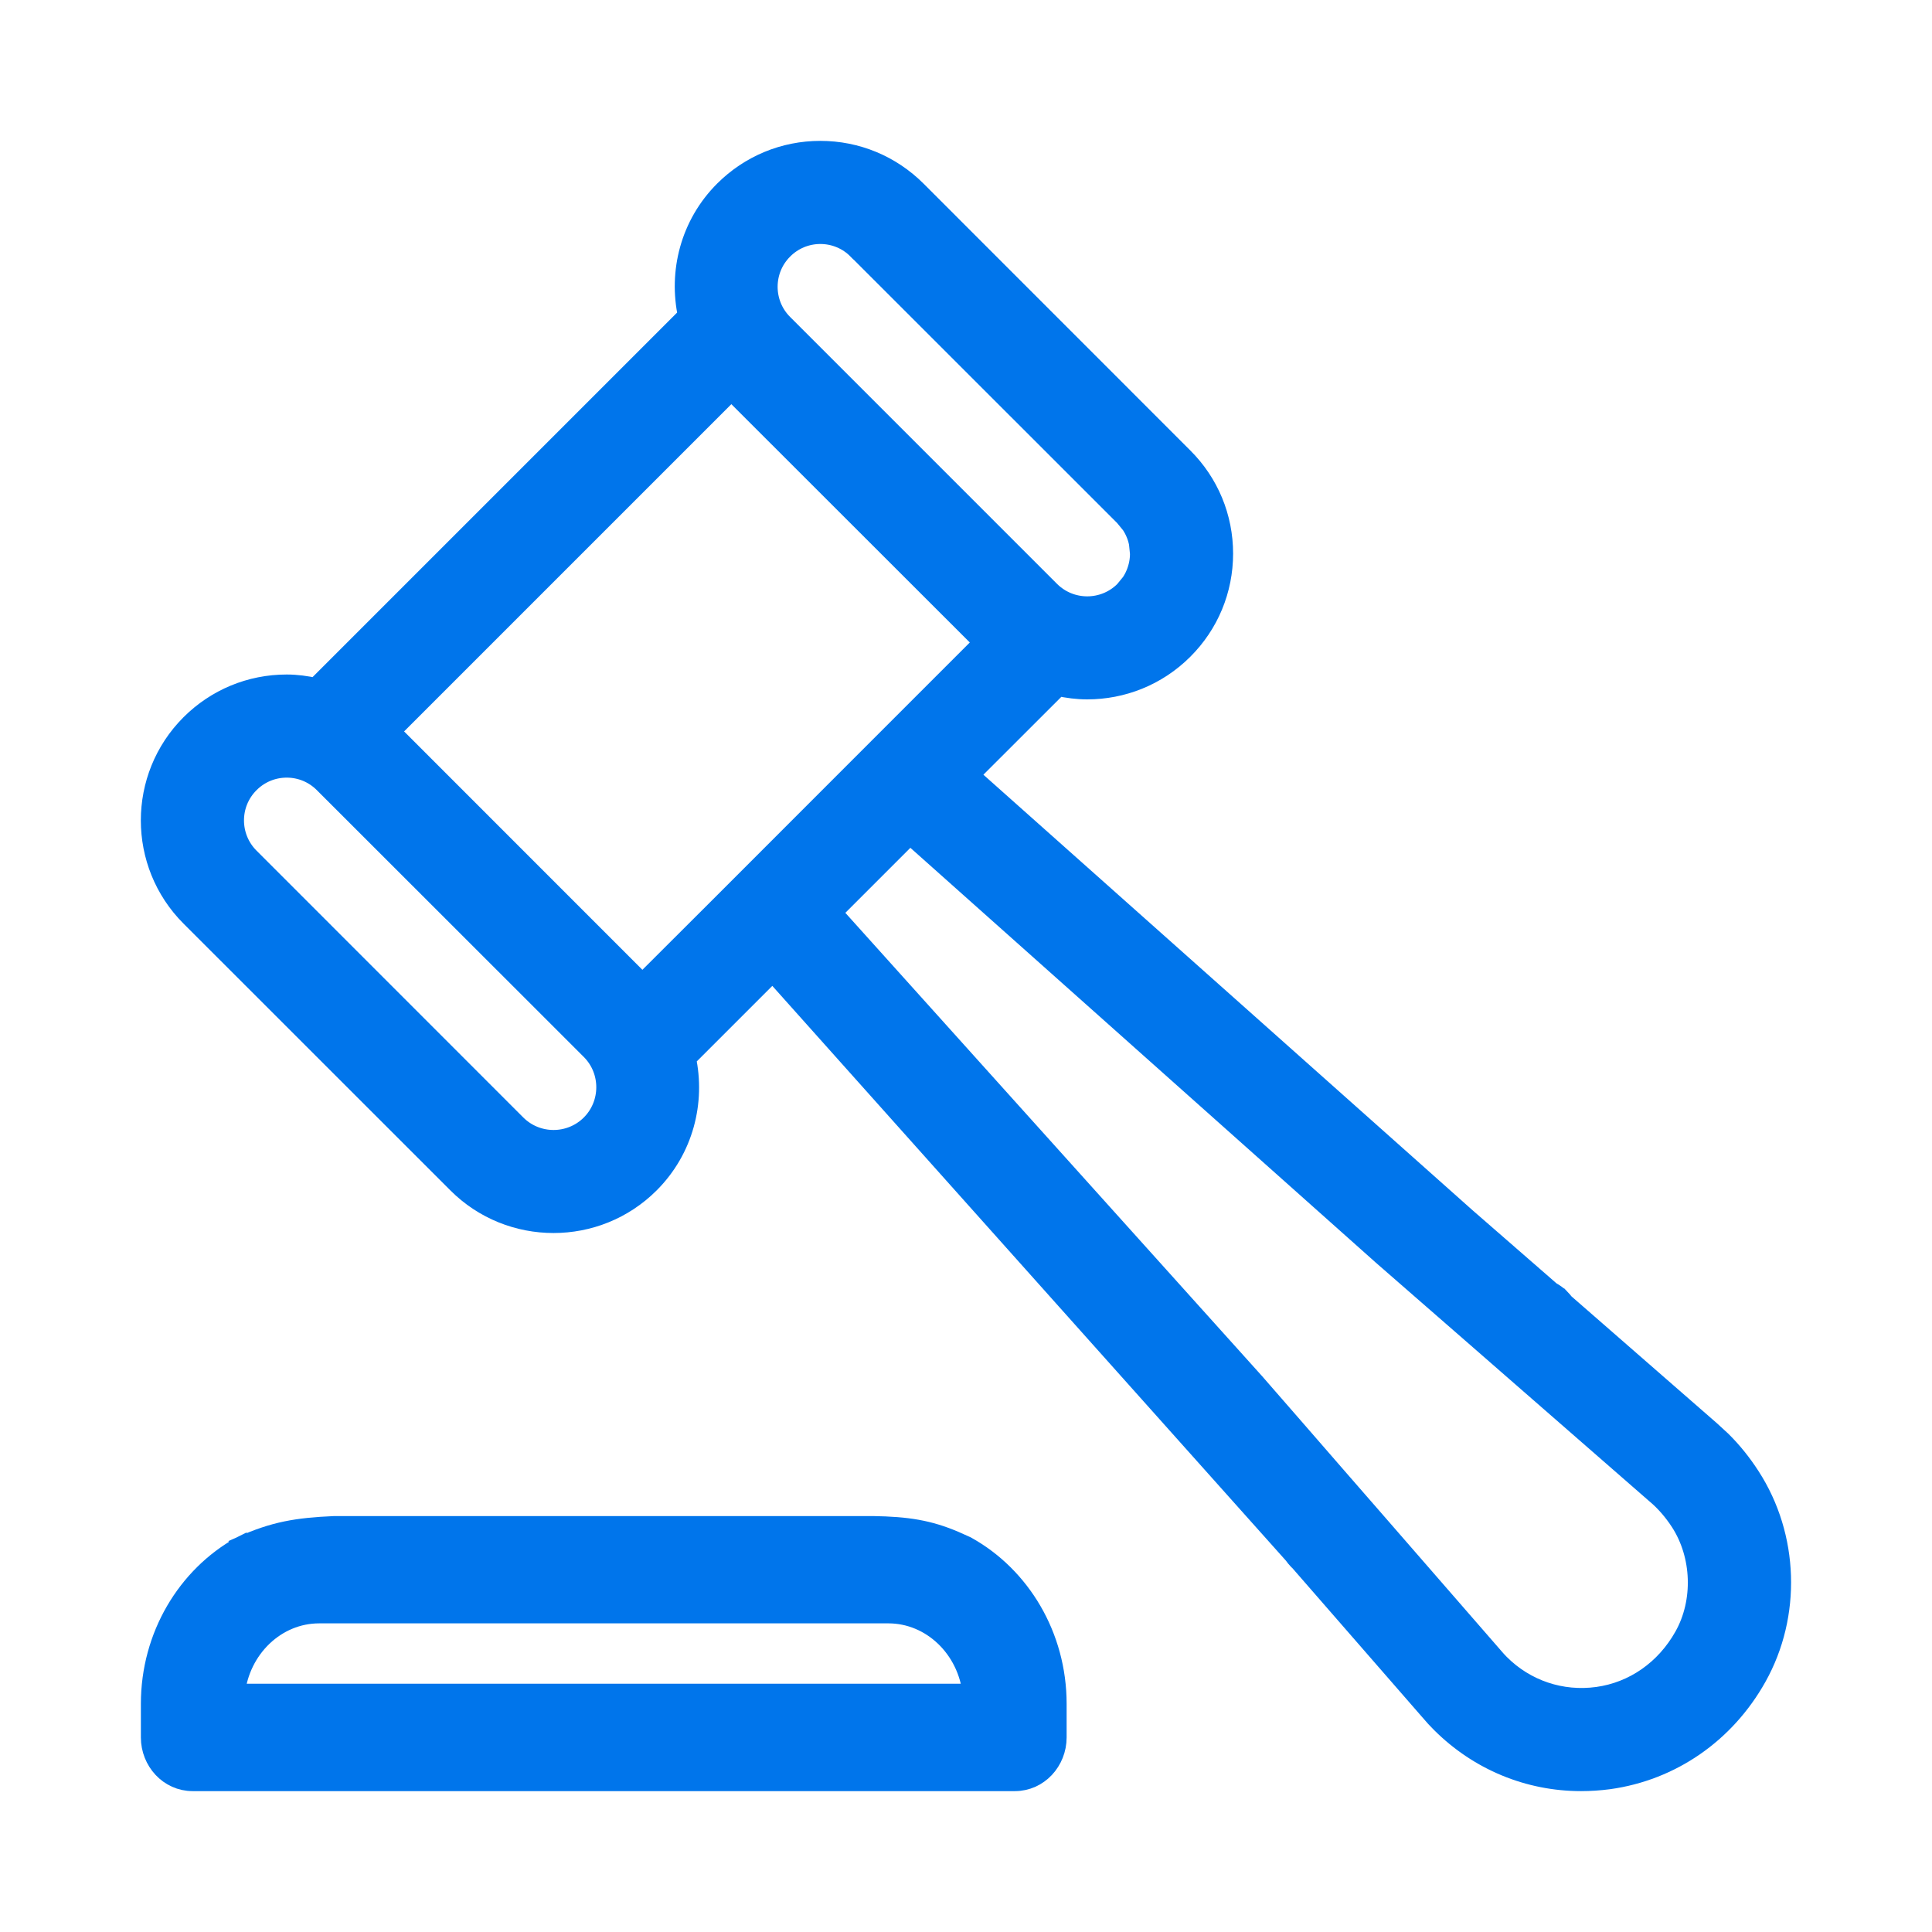
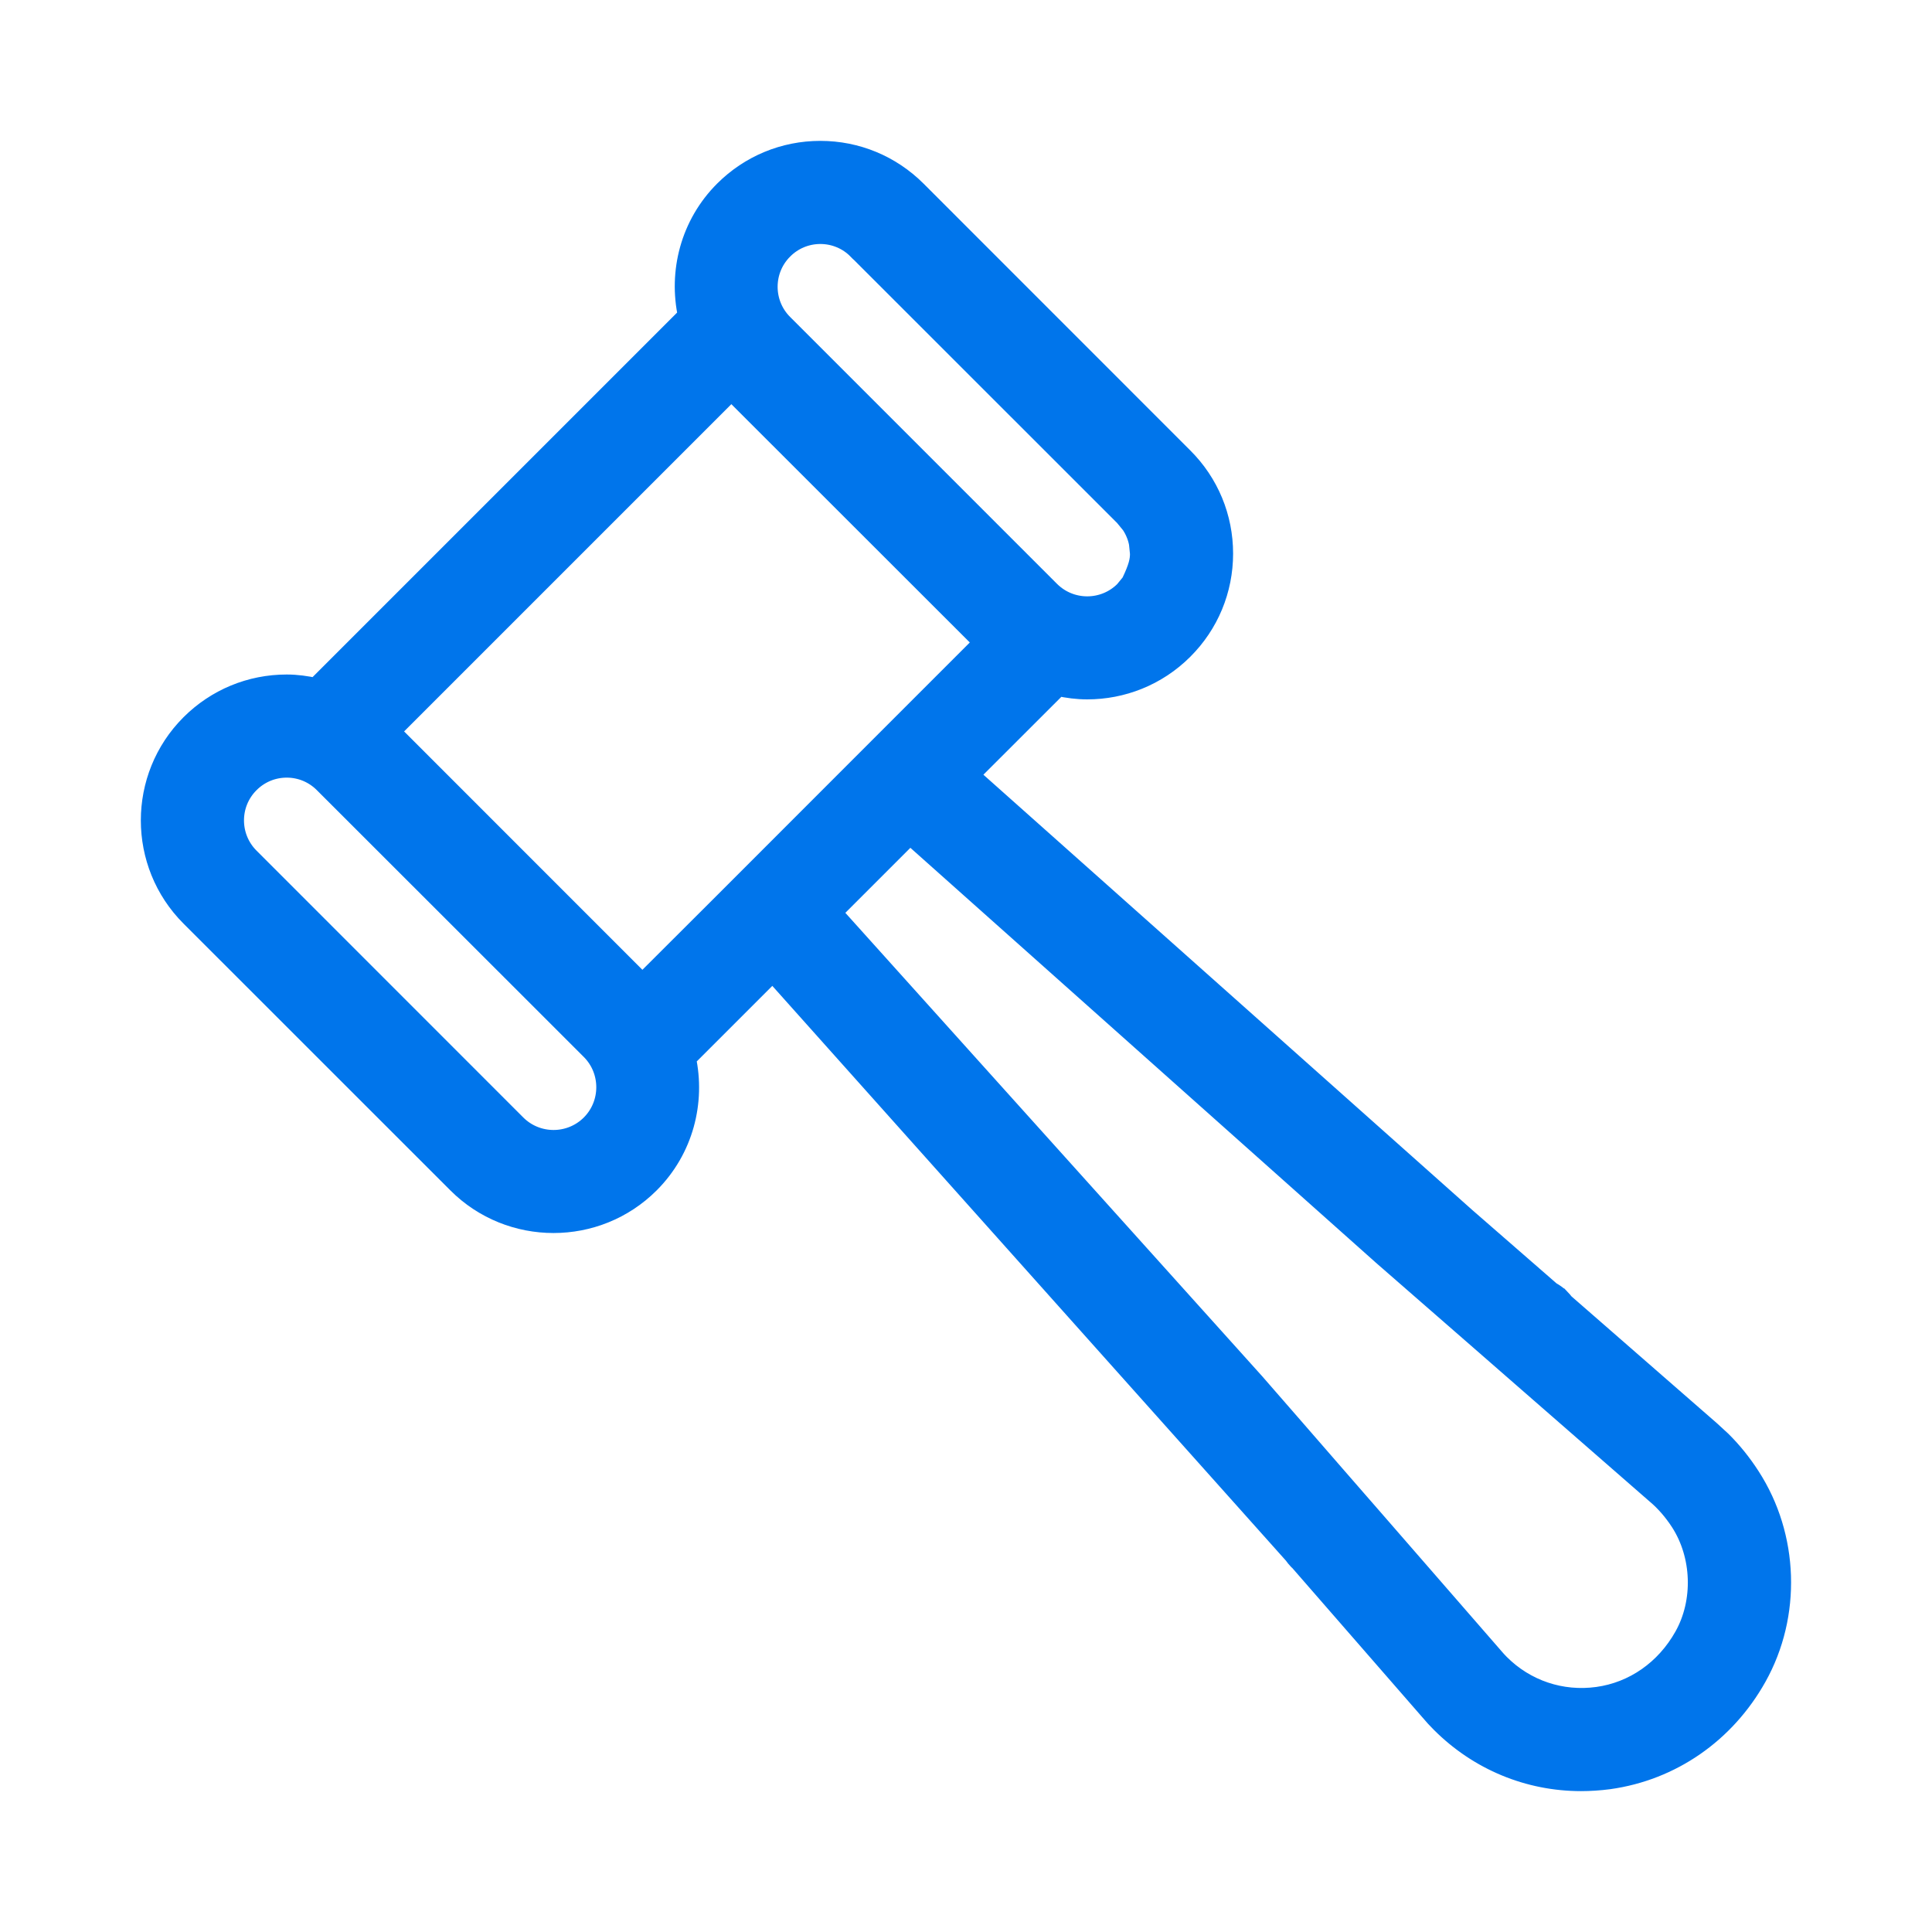
<svg xmlns="http://www.w3.org/2000/svg" width="24" height="24" viewBox="0 0 24 24" fill="none">
-   <path d="M10.842 18.958C11.27 18.965 11.536 19.007 11.859 19.145L12.002 19.209L12.009 19.213C12.674 19.584 13.125 20.322 13.125 21.166V21.583C13.125 21.875 12.9 22.125 12.607 22.125H2.393C2.1 22.125 1.875 21.875 1.875 21.583V21.166C1.875 20.321 2.327 19.583 2.992 19.212L3.002 19.207L3.054 19.321L3.003 19.207C3.41 19.026 3.684 18.979 4.155 18.958H10.842ZM3.964 20.041C3.429 20.041 2.976 20.474 2.917 21.041H12.083C12.024 20.474 11.571 20.041 11.036 20.041H3.964Z" fill="#0075EB" stroke="#0075EB" stroke-width="0.25" />
-   <path d="M10.19 1.875C10.641 1.875 11.065 2.051 11.384 2.369L14.698 5.684C15.017 6.002 15.193 6.426 15.193 6.877C15.193 7.327 15.017 7.752 14.698 8.07C14.369 8.399 13.937 8.563 13.506 8.563C13.383 8.563 13.262 8.547 13.143 8.521L12.034 9.629L18.164 15.087H18.163L19.263 16.045C19.305 16.068 19.345 16.096 19.379 16.13H19.38C19.398 16.148 19.413 16.169 19.429 16.189L21.247 17.775L21.385 17.902C21.518 18.034 21.637 18.182 21.741 18.344C22.221 19.086 22.253 20.061 21.822 20.831C21.431 21.53 20.762 21.994 19.986 22.102C19.871 22.117 19.755 22.125 19.641 22.125C18.99 22.125 18.37 21.87 17.901 21.401C17.854 21.354 17.809 21.306 17.766 21.255V21.254L16.149 19.398C16.144 19.392 16.137 19.387 16.13 19.38C16.108 19.358 16.089 19.333 16.072 19.309L9.599 12.065L8.52 13.144C8.638 13.687 8.491 14.277 8.069 14.699C7.74 15.028 7.308 15.192 6.876 15.192C6.444 15.192 6.012 15.028 5.683 14.699L2.368 11.385C1.71 10.727 1.71 9.656 2.368 8.998C2.687 8.68 3.111 8.504 3.562 8.504C3.684 8.504 3.805 8.521 3.924 8.547L8.547 3.924C8.428 3.381 8.575 2.791 8.997 2.369C9.316 2.051 9.74 1.875 10.19 1.875ZM10.329 11.335L15.582 17.175L15.583 17.176L16.098 17.767L16.611 18.357L17.126 18.948L18.547 20.581V20.582L18.552 20.587C18.577 20.616 18.603 20.645 18.63 20.672C18.951 20.993 19.395 21.142 19.846 21.08C20.296 21.018 20.689 20.745 20.923 20.327C21.165 19.895 21.145 19.321 20.875 18.903C20.789 18.771 20.689 18.655 20.577 18.56L20.576 18.559L20.572 18.556L18.941 17.133L18.351 16.618L17.171 15.589L17.17 15.588L11.304 10.36L10.329 11.335ZM3.562 9.535C3.386 9.535 3.221 9.604 3.098 9.728C2.842 9.983 2.842 10.399 3.098 10.655L6.412 13.97C6.668 14.226 7.085 14.226 7.341 13.97C7.596 13.714 7.596 13.298 7.341 13.042L4.025 9.728C3.902 9.604 3.737 9.535 3.562 9.535ZM4.843 9.086L7.98 12.224L8.985 11.221C8.99 11.216 8.994 11.212 8.999 11.207L11.207 8.998L12.224 7.981L9.085 4.844L4.843 9.086ZM10.19 2.906C10.104 2.906 10.019 2.923 9.939 2.956C9.86 2.989 9.787 3.038 9.727 3.099C9.471 3.354 9.471 3.771 9.727 4.026L13.042 7.341C13.298 7.597 13.714 7.597 13.97 7.341L14.052 7.241C14.075 7.206 14.096 7.168 14.112 7.128C14.145 7.048 14.162 6.963 14.162 6.877L14.149 6.749C14.141 6.707 14.129 6.666 14.112 6.626C14.096 6.586 14.075 6.548 14.052 6.513L13.97 6.413L10.655 3.099H10.654C10.594 3.038 10.522 2.989 10.442 2.956C10.363 2.923 10.277 2.906 10.191 2.906H10.19Z" fill="#0075EB" stroke="#0075EB" stroke-width="0.25" />
+   <path d="M10.19 1.875C10.641 1.875 11.065 2.051 11.384 2.369L14.698 5.684C15.017 6.002 15.193 6.426 15.193 6.877C15.193 7.327 15.017 7.752 14.698 8.07C14.369 8.399 13.937 8.563 13.506 8.563C13.383 8.563 13.262 8.547 13.143 8.521L12.034 9.629L18.164 15.087H18.163L19.263 16.045C19.305 16.068 19.345 16.096 19.379 16.13H19.38C19.398 16.148 19.413 16.169 19.429 16.189L21.247 17.775L21.385 17.902C21.518 18.034 21.637 18.182 21.741 18.344C22.221 19.086 22.253 20.061 21.822 20.831C21.431 21.53 20.762 21.994 19.986 22.102C19.871 22.117 19.755 22.125 19.641 22.125C18.99 22.125 18.37 21.87 17.901 21.401C17.854 21.354 17.809 21.306 17.766 21.255V21.254L16.149 19.398C16.144 19.392 16.137 19.387 16.13 19.38C16.108 19.358 16.089 19.333 16.072 19.309L9.599 12.065L8.52 13.144C8.638 13.687 8.491 14.277 8.069 14.699C7.74 15.028 7.308 15.192 6.876 15.192C6.444 15.192 6.012 15.028 5.683 14.699L2.368 11.385C1.71 10.727 1.71 9.656 2.368 8.998C2.687 8.68 3.111 8.504 3.562 8.504C3.684 8.504 3.805 8.521 3.924 8.547L8.547 3.924C8.428 3.381 8.575 2.791 8.997 2.369C9.316 2.051 9.74 1.875 10.19 1.875ZM10.329 11.335L15.582 17.175L15.583 17.176L16.098 17.767L16.611 18.357L17.126 18.948L18.547 20.581V20.582L18.552 20.587C18.577 20.616 18.603 20.645 18.63 20.672C18.951 20.993 19.395 21.142 19.846 21.08C20.296 21.018 20.689 20.745 20.923 20.327C21.165 19.895 21.145 19.321 20.875 18.903C20.789 18.771 20.689 18.655 20.577 18.56L20.576 18.559L20.572 18.556L18.941 17.133L18.351 16.618L17.171 15.589L17.17 15.588L11.304 10.36L10.329 11.335ZM3.562 9.535C3.386 9.535 3.221 9.604 3.098 9.728C2.842 9.983 2.842 10.399 3.098 10.655L6.412 13.97C6.668 14.226 7.085 14.226 7.341 13.97C7.596 13.714 7.596 13.298 7.341 13.042L4.025 9.728C3.902 9.604 3.737 9.535 3.562 9.535ZM4.843 9.086L7.98 12.224L8.985 11.221C8.99 11.216 8.994 11.212 8.999 11.207L11.207 8.998L12.224 7.981L9.085 4.844L4.843 9.086ZM10.19 2.906C10.104 2.906 10.019 2.923 9.939 2.956C9.86 2.989 9.787 3.038 9.727 3.099C9.471 3.354 9.471 3.771 9.727 4.026L13.042 7.341C13.298 7.597 13.714 7.597 13.97 7.341L14.052 7.241C14.145 7.048 14.162 6.963 14.162 6.877L14.149 6.749C14.141 6.707 14.129 6.666 14.112 6.626C14.096 6.586 14.075 6.548 14.052 6.513L13.97 6.413L10.655 3.099H10.654C10.594 3.038 10.522 2.989 10.442 2.956C10.363 2.923 10.277 2.906 10.191 2.906H10.19Z" fill="#0075EB" stroke="#0075EB" stroke-width="0.25" />
</svg>